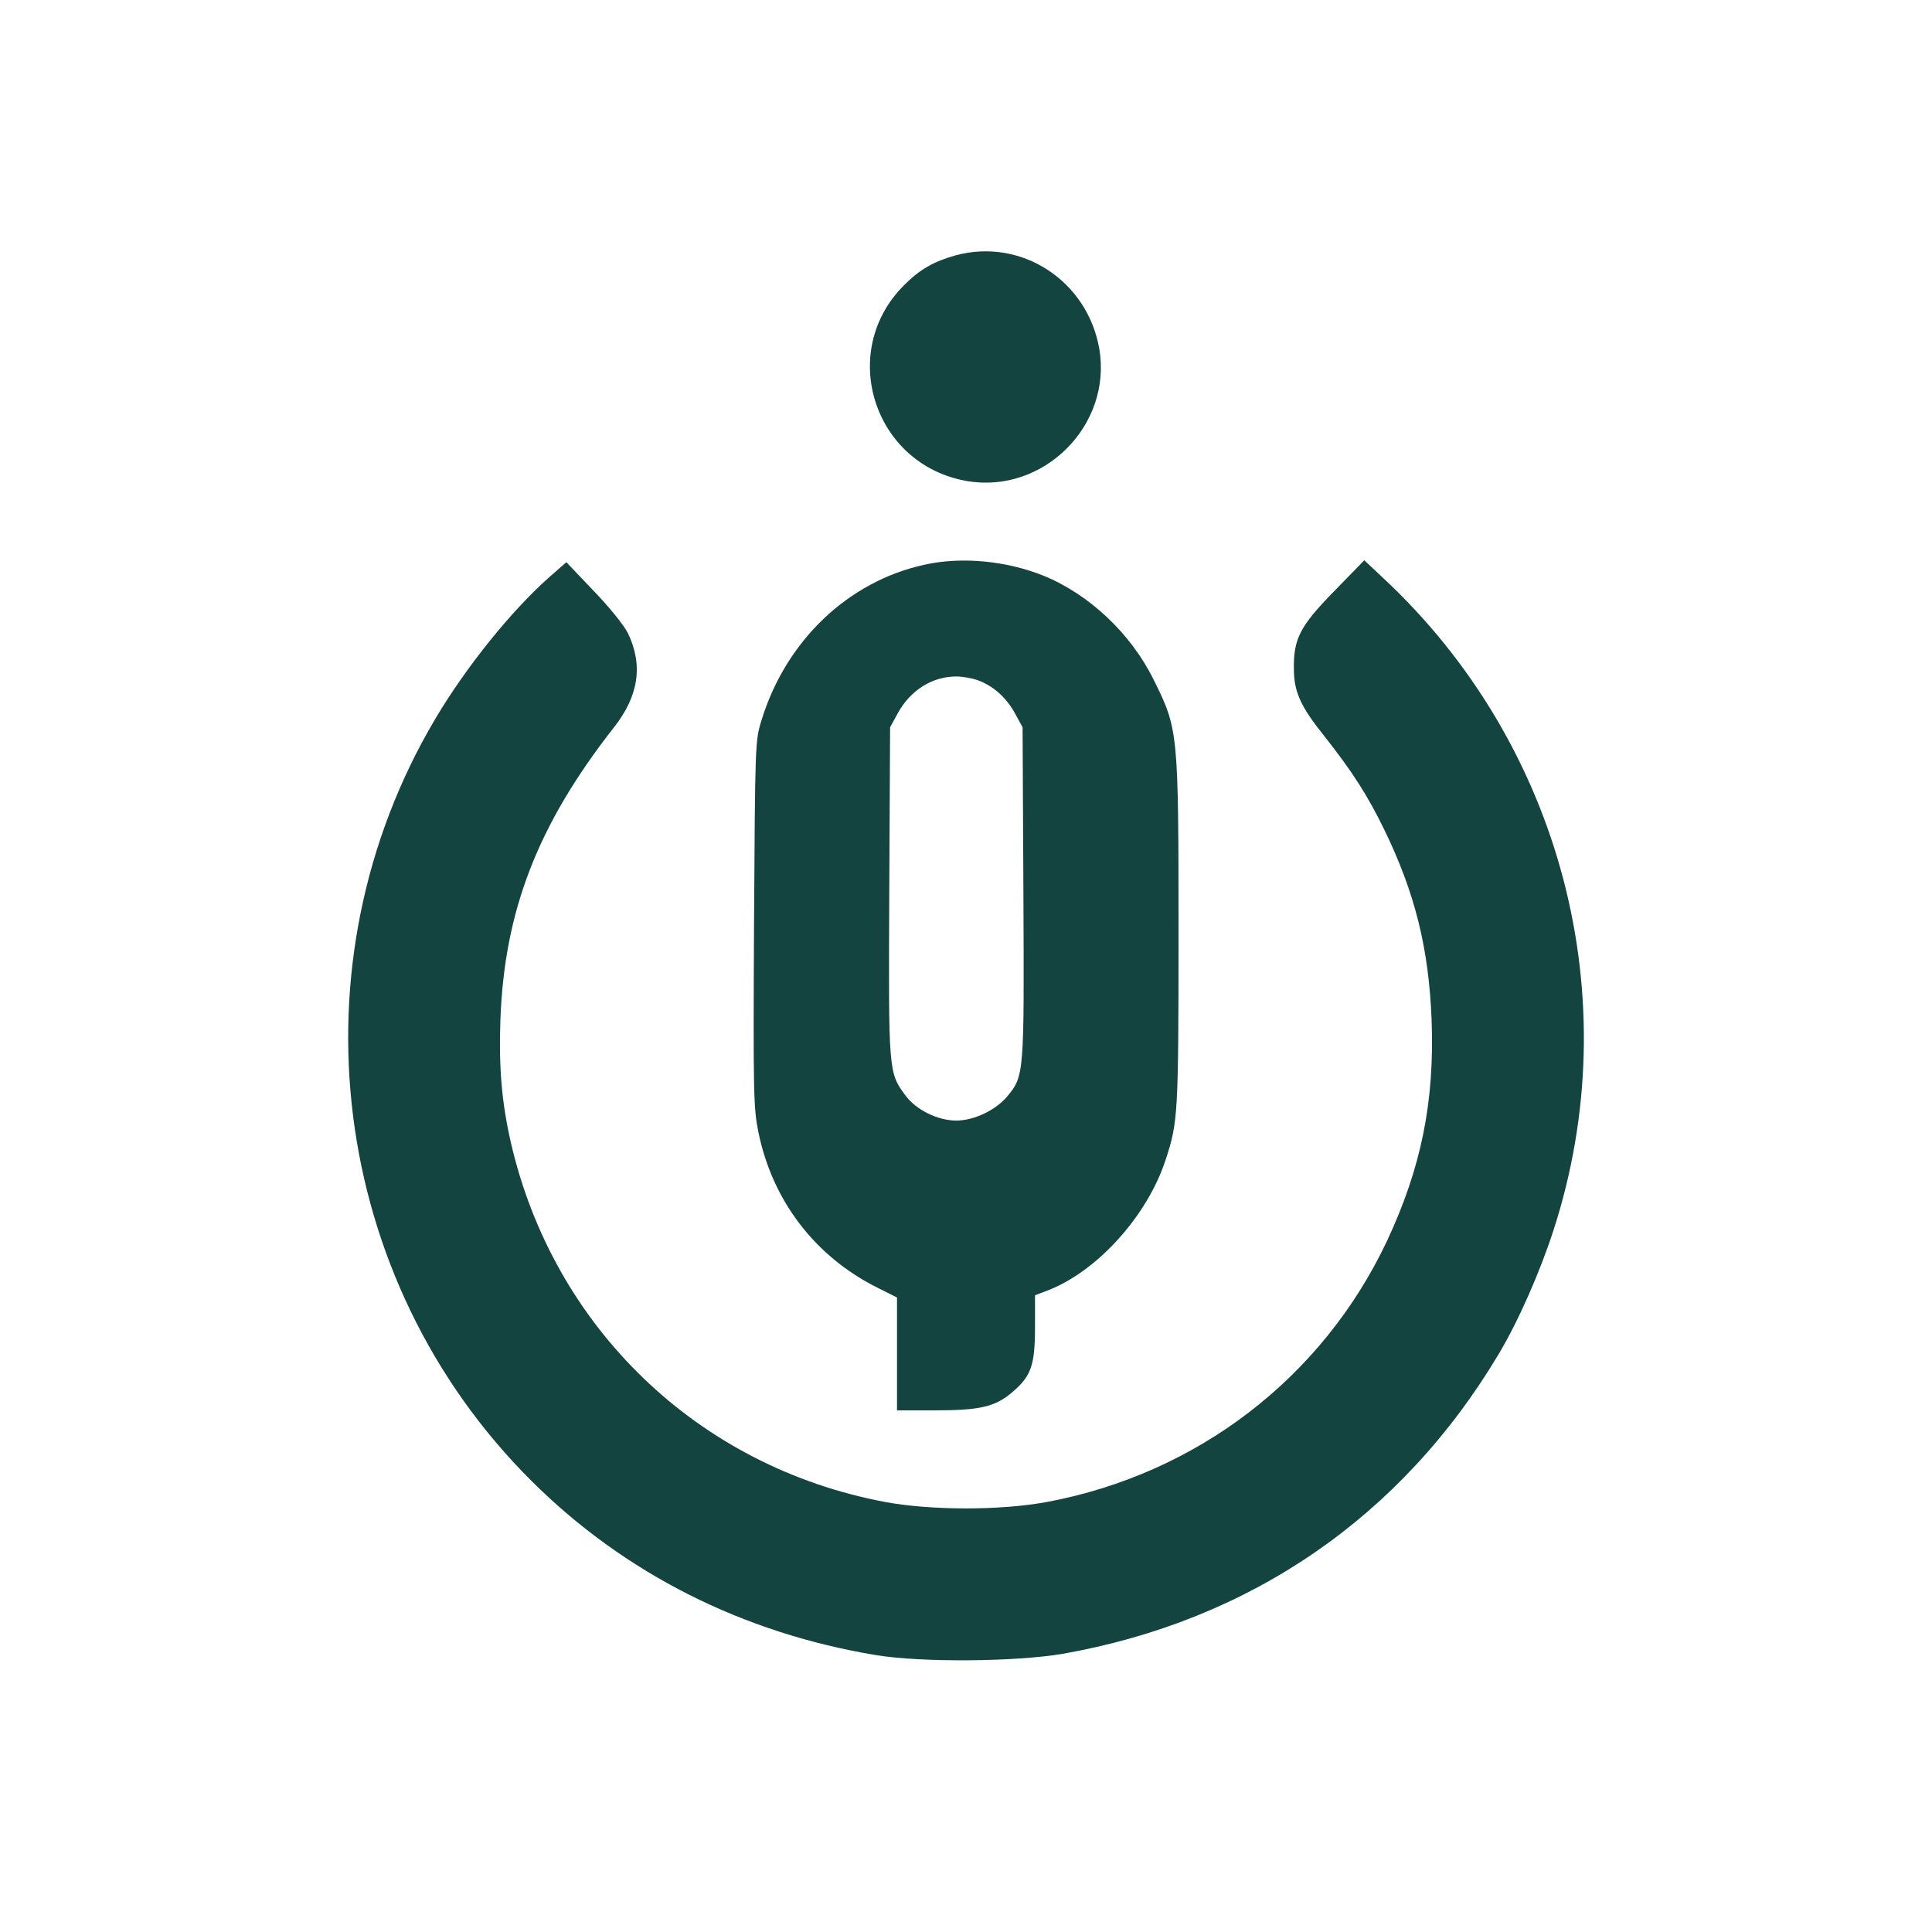
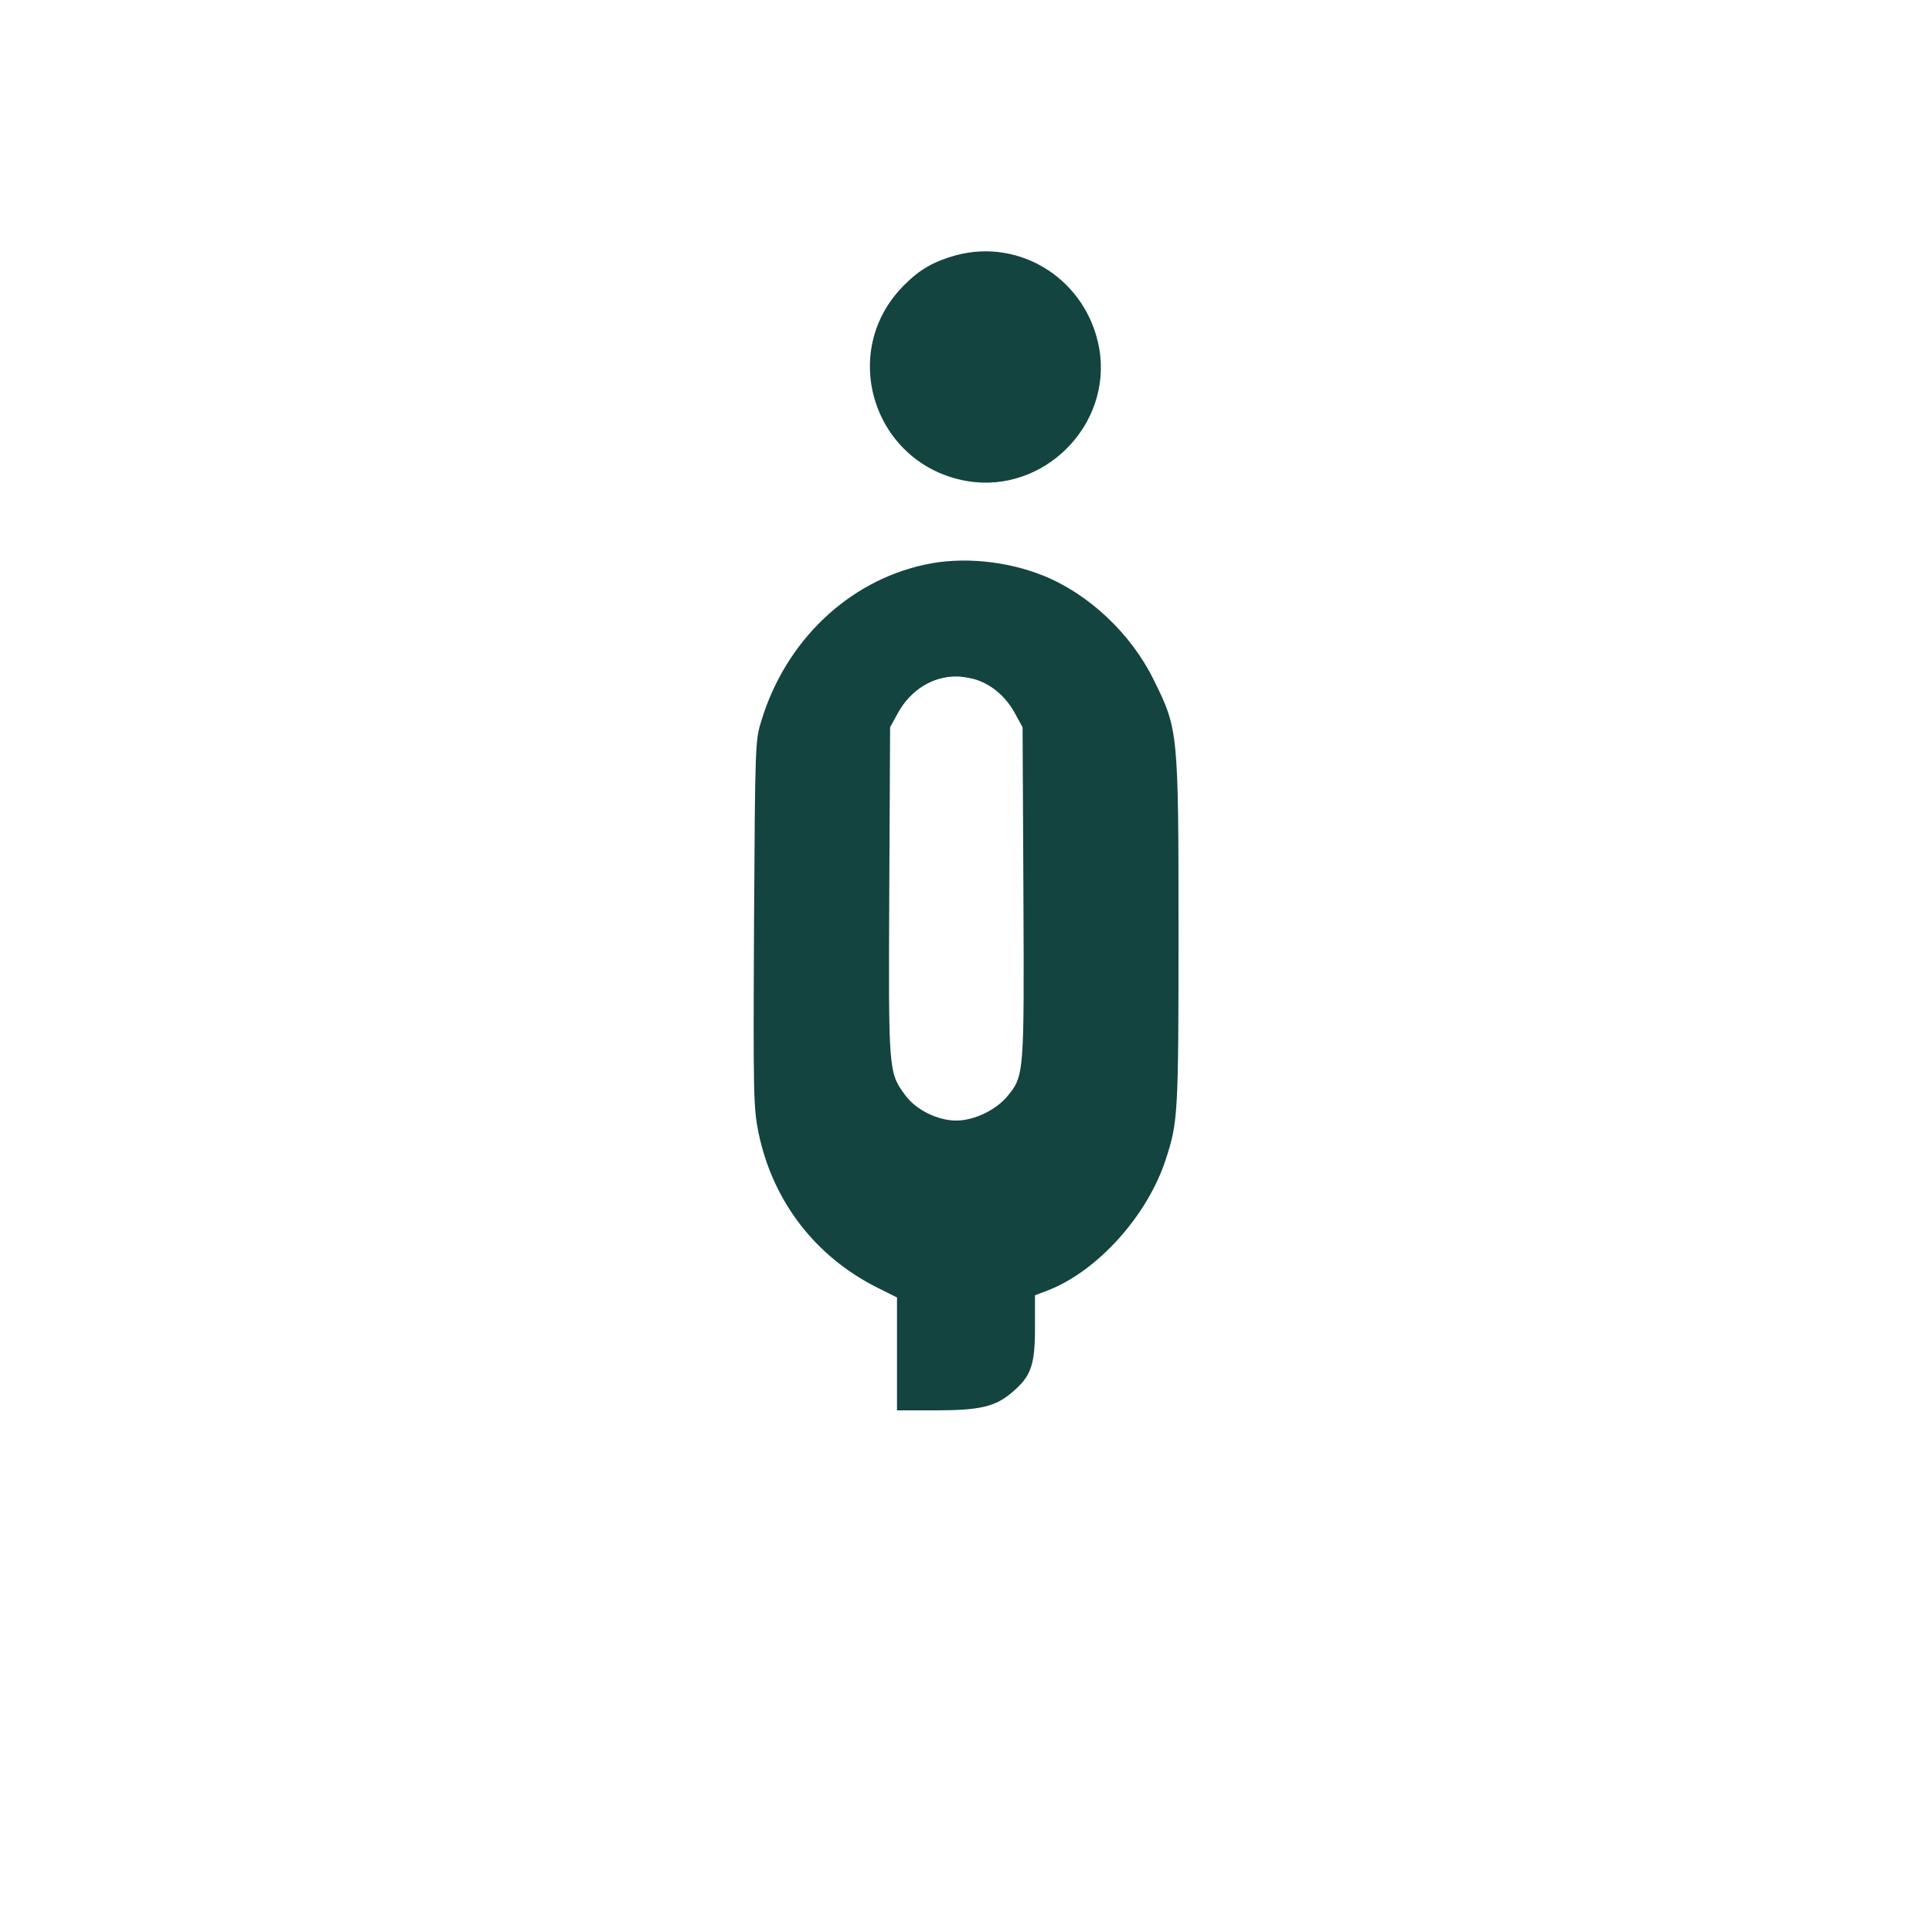
<svg xmlns="http://www.w3.org/2000/svg" version="1.0" width="700pt" height="700pt" viewBox="0 0 700 700" preserveAspectRatio="xMidYMid meet">
  <g transform="translate(0,700) scale(0.1,-0.1)" fill="#134440" stroke="none">
    <path d="M3463 6075 c-79 -22 -131 -51 -188 -109 -241 -241 -109 -651 229 -709 277 -47 526 202 479 479 -43 247 -282 403 -520 339z" />
    <path d="M3350 4954 c-277 -60 -503 -276 -591 -564 -23 -74 -23 -82 -27 -736 -3 -623 -2 -667 16 -757 51 -248 205 -449 430 -562 l72 -36 0 -204 0 -205 138 0 c163 0 219 13 281 67 67 57 81 97 81 234 l0 116 45 17 c180 69 363 271 429 476 44 134 46 165 46 819 0 730 -1 739 -90 918 -82 167 -234 310 -399 377 -134 54 -296 70 -431 40z m191 -418 c56 -20 103 -61 135 -118 l29 -53 3 -599 c3 -661 3 -664 -59 -739 -41 -49 -120 -87 -184 -87 -68 0 -147 39 -186 93 -60 82 -60 86 -57 738 l3 594 29 53 c46 82 124 131 211 131 22 0 56 -6 76 -13z" />
-     <path d="M4833 4857 c-124 -127 -147 -172 -145 -284 1 -81 25 -134 111 -241 101 -128 156 -214 216 -337 112 -230 162 -432 172 -691 11 -297 -38 -536 -162 -801 -234 -495 -687 -843 -1232 -945 -167 -31 -419 -31 -586 0 -677 127 -1201 630 -1356 1302 -33 145 -44 270 -38 444 14 395 135 708 411 1060 90 114 107 226 51 342 -14 28 -66 93 -124 153 l-99 104 -64 -56 c-136 -121 -299 -323 -410 -510 -528 -889 -384 -2034 347 -2762 337 -336 766 -552 1250 -632 166 -27 506 -24 676 5 679 120 1227 496 1579 1086 70 117 148 293 198 447 273 839 31 1763 -619 2367 l-66 62 -110 -113z" />
  </g>
</svg>